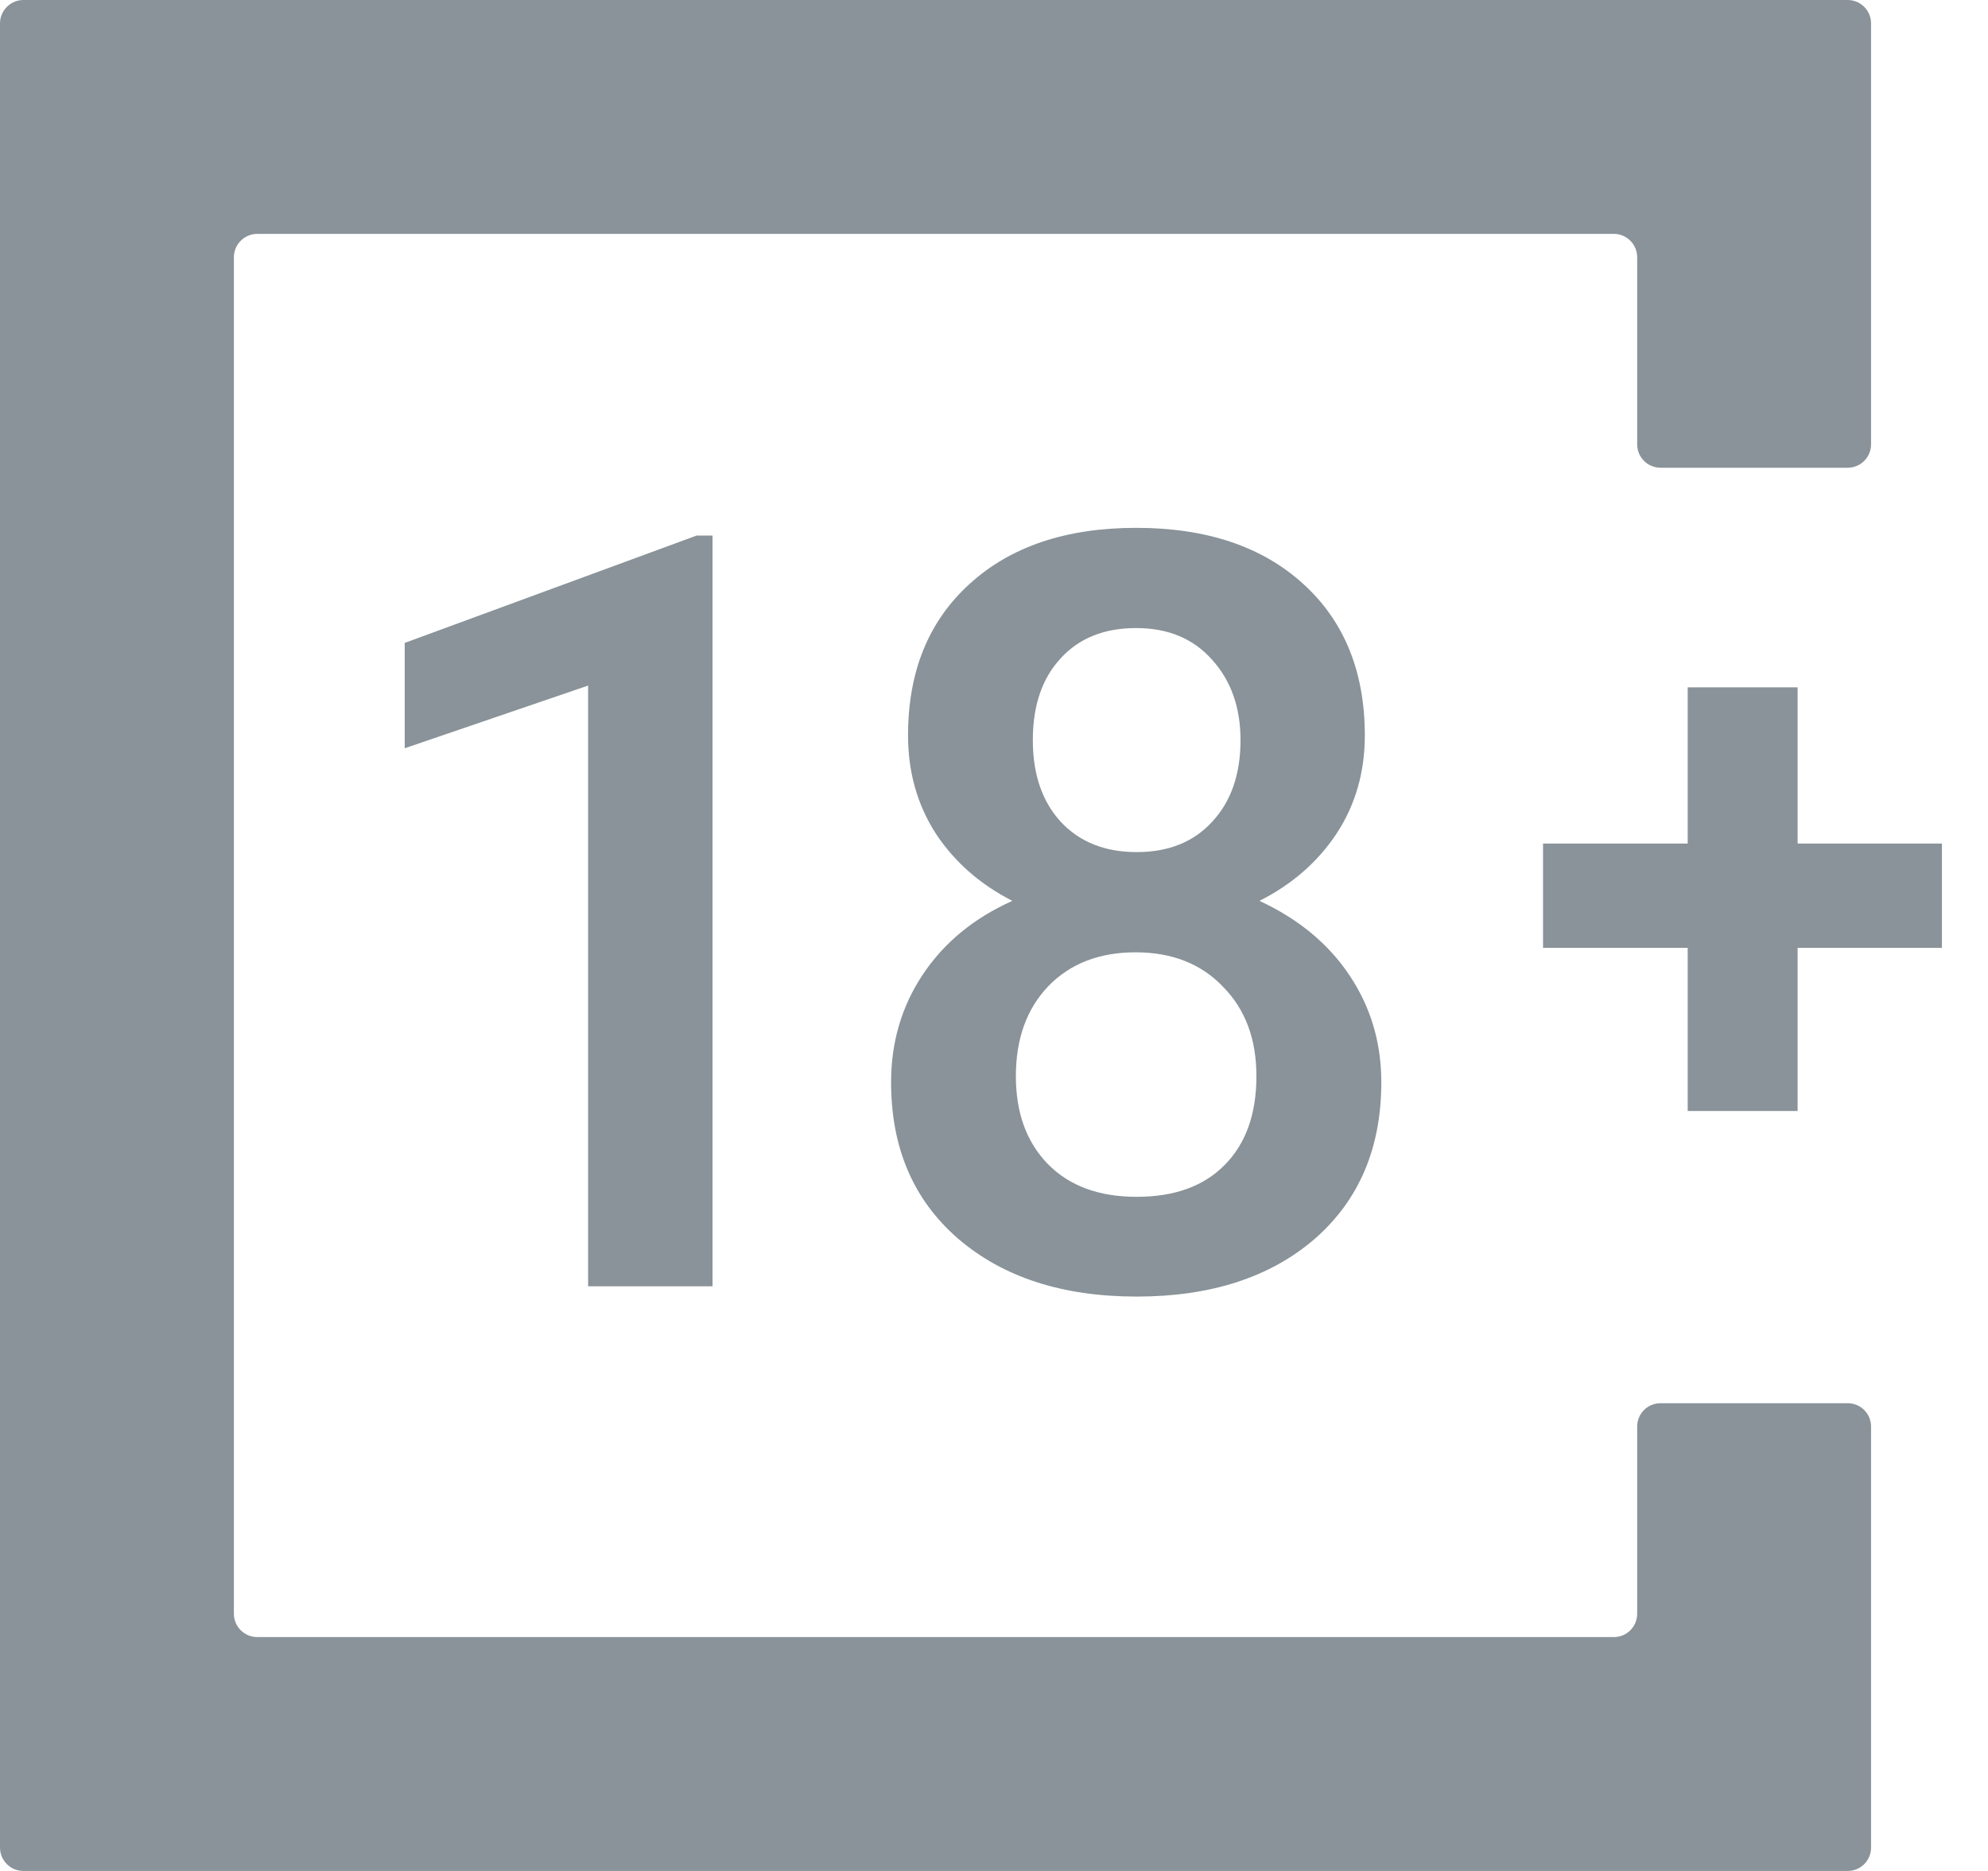
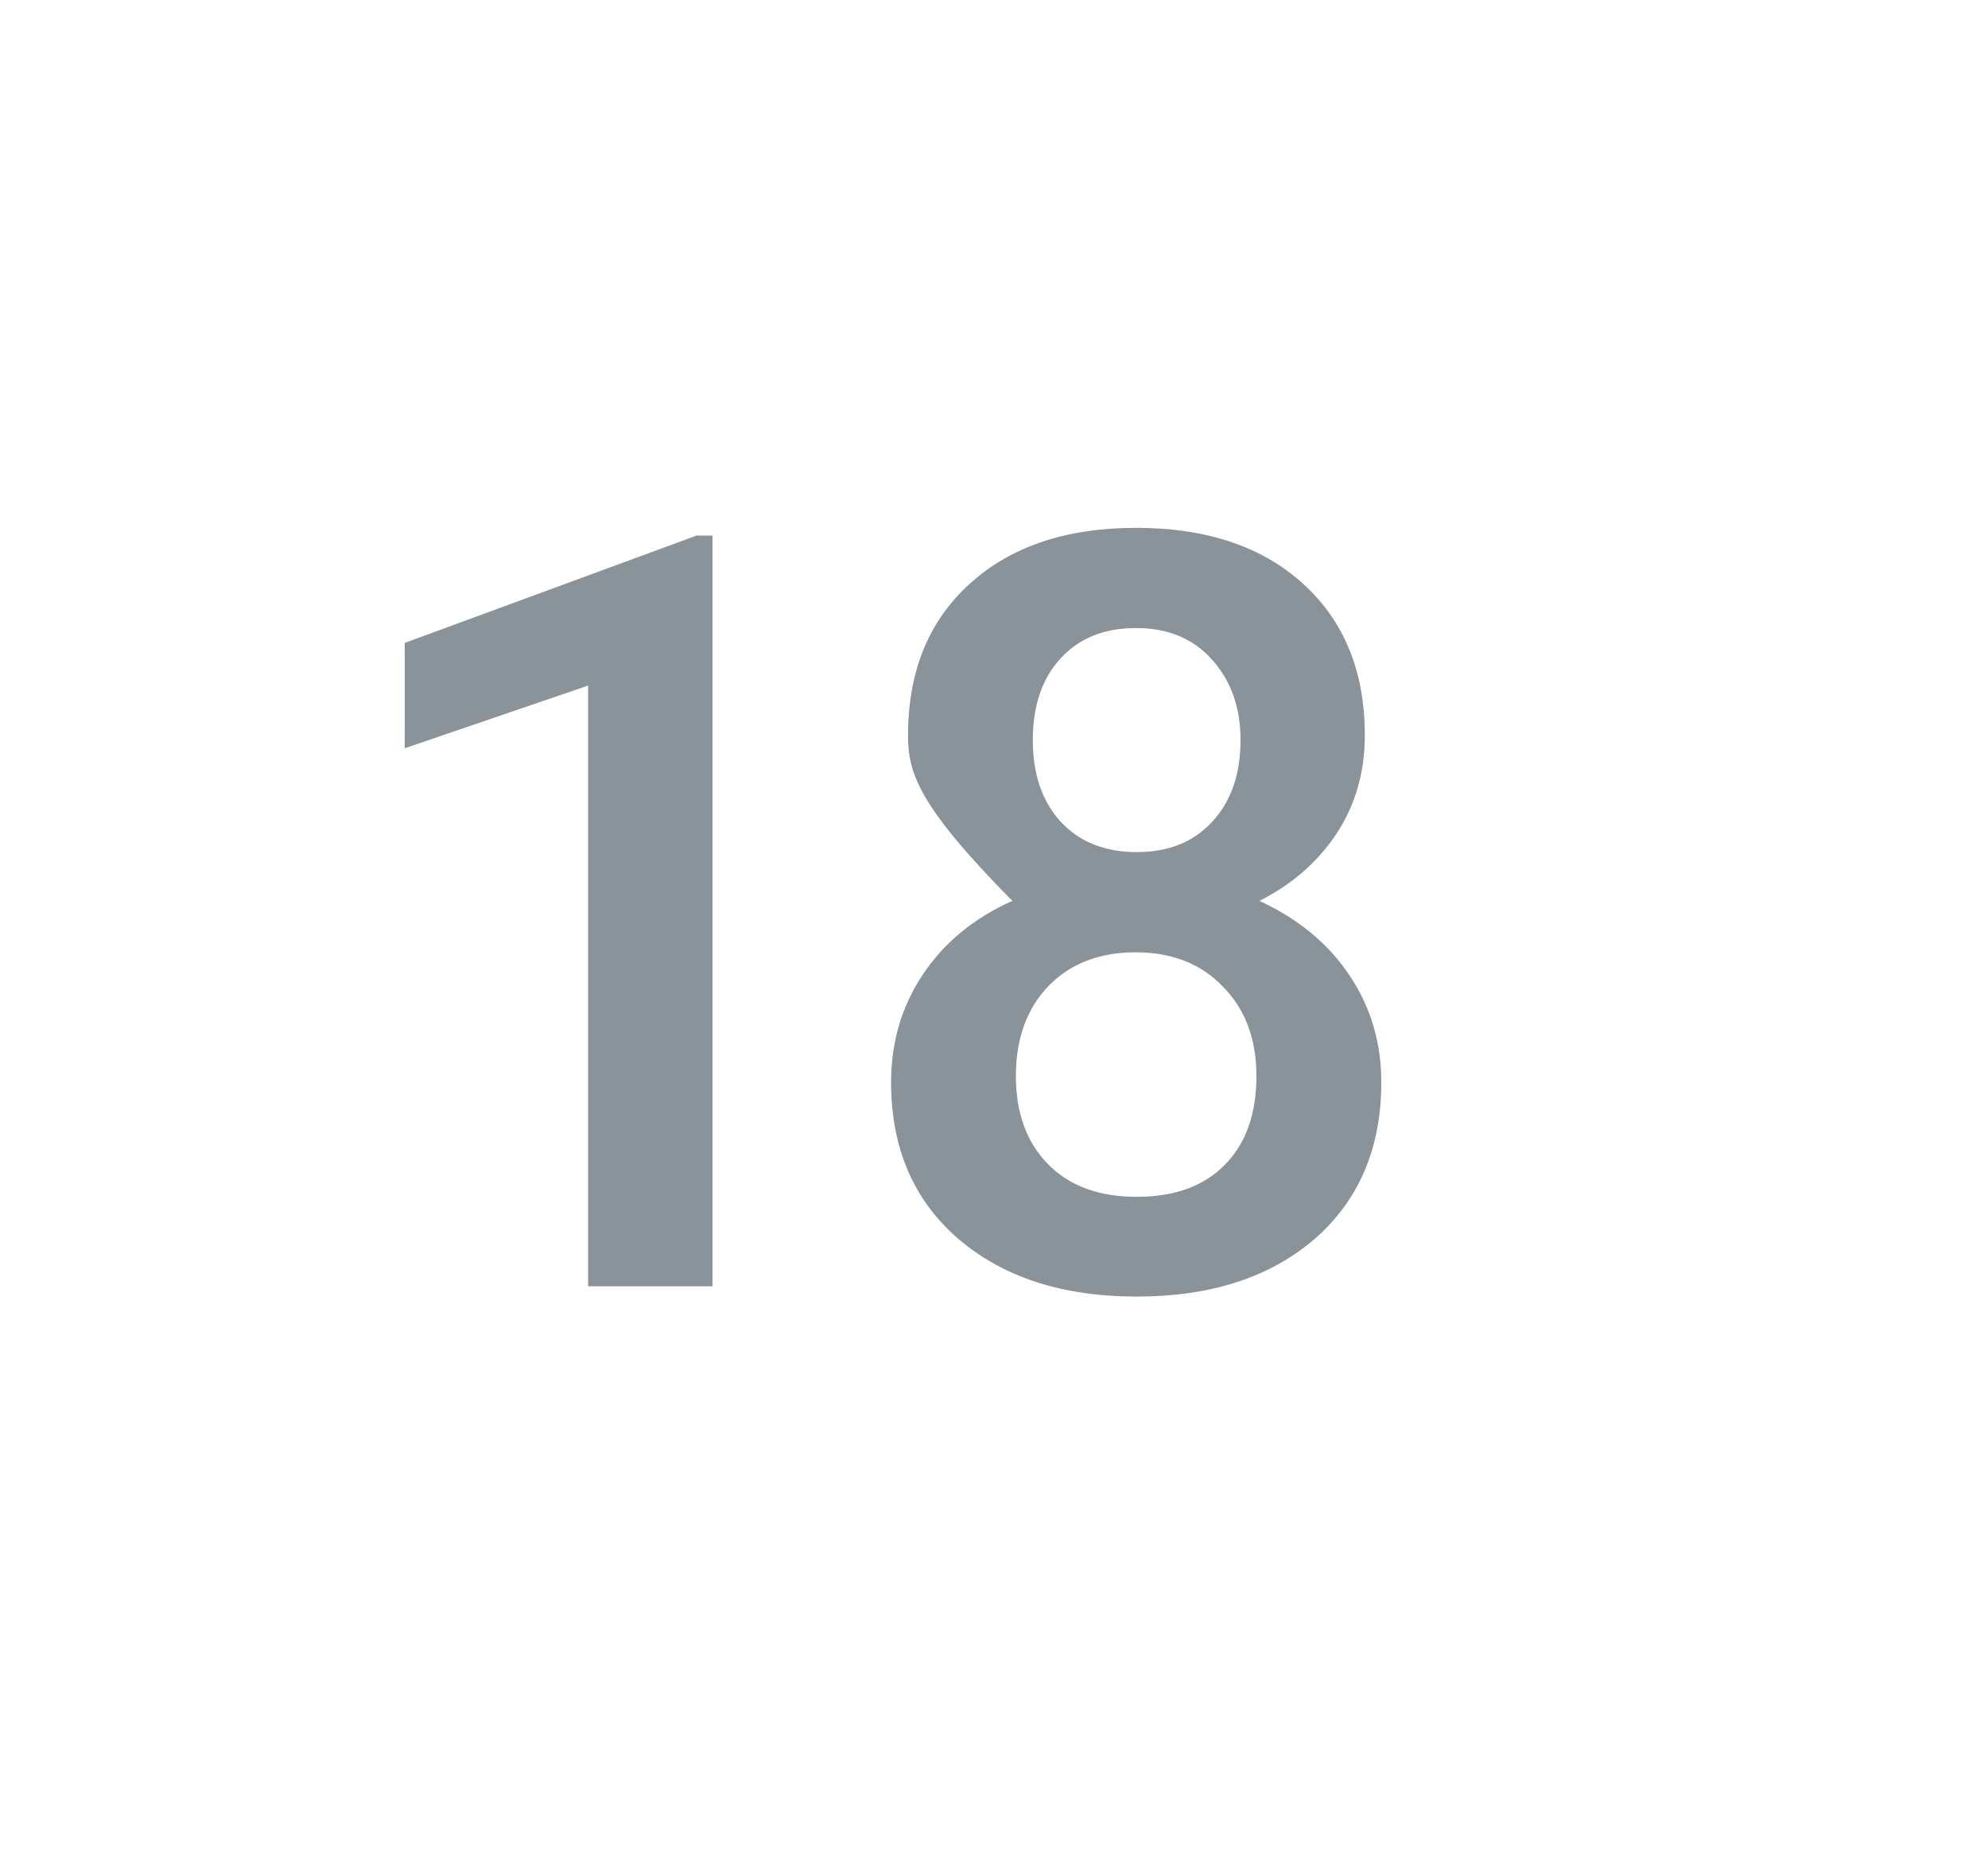
<svg xmlns="http://www.w3.org/2000/svg" width="17" height="16" viewBox="0 0 17 16" fill="none">
-   <path d="M15.372 7.214H16.606V8.106H15.372V9.501H14.432V8.106H13.195V7.214H14.432V5.878H15.372V7.214Z" fill="#899399" />
-   <path d="M6.093 11H5.029V5.863L3.461 6.399V5.498L5.957 4.58H6.093V11ZM11.671 6.289C11.671 6.603 11.591 6.882 11.43 7.128C11.268 7.372 11.049 7.563 10.77 7.704C11.104 7.859 11.361 8.072 11.54 8.341C11.721 8.611 11.812 8.916 11.812 9.255C11.812 9.818 11.621 10.265 11.241 10.596C10.86 10.924 10.353 11.088 9.72 11.088C9.084 11.088 8.575 10.922 8.191 10.591C7.81 10.26 7.62 9.815 7.62 9.255C7.62 8.913 7.71 8.605 7.892 8.333C8.074 8.06 8.329 7.851 8.657 7.704C8.381 7.563 8.163 7.372 8.002 7.128C7.844 6.882 7.765 6.603 7.765 6.289C7.765 5.744 7.94 5.312 8.292 4.993C8.643 4.673 9.118 4.514 9.716 4.514C10.316 4.514 10.792 4.673 11.144 4.993C11.495 5.312 11.671 5.744 11.671 6.289ZM10.744 9.203C10.744 8.886 10.649 8.631 10.458 8.438C10.271 8.242 10.022 8.144 9.711 8.144C9.401 8.144 9.152 8.24 8.964 8.434C8.78 8.627 8.687 8.883 8.687 9.203C8.687 9.516 8.778 9.767 8.96 9.954C9.144 10.142 9.398 10.235 9.72 10.235C10.042 10.235 10.293 10.145 10.472 9.963C10.653 9.781 10.744 9.528 10.744 9.203ZM10.608 6.329C10.608 6.05 10.527 5.822 10.366 5.643C10.205 5.461 9.988 5.371 9.716 5.371C9.443 5.371 9.228 5.457 9.07 5.63C8.912 5.8 8.832 6.033 8.832 6.329C8.832 6.622 8.912 6.854 9.07 7.027C9.231 7.2 9.448 7.287 9.72 7.287C9.993 7.287 10.208 7.2 10.366 7.027C10.527 6.854 10.608 6.622 10.608 6.329Z" fill="#899399" />
-   <path fill-rule="evenodd" clip-rule="evenodd" d="M14 2.2C14 2.09 13.911 2 13.8 2H2.2C2.09 2 2 2.09 2 2.2L2 13.8C2 13.911 2.09 14 2.2 14H13.8C13.911 14 14 13.911 14 13.8V12.2C14 12.089 14.089 12 14.2 12H15.8C15.911 12 16 12.089 16 12.2V14V15.8C16 15.911 15.911 16 15.8 16H14H2H0.2C0.09 16 0 15.911 0 15.8V14V2V0.2C0 0.09 0.09 0 0.2 0H15.8C15.911 0 16 0.09 16 0.2V1V2V3.8C16 3.91 15.911 4 15.8 4H14.2C14.089 4 14 3.91 14 3.8V2.2Z" fill="#899399" />
+   <path d="M6.093 11H5.029V5.863L3.461 6.399V5.498L5.957 4.58H6.093V11ZM11.671 6.289C11.671 6.603 11.591 6.882 11.43 7.128C11.268 7.372 11.049 7.563 10.77 7.704C11.104 7.859 11.361 8.072 11.54 8.341C11.721 8.611 11.812 8.916 11.812 9.255C11.812 9.818 11.621 10.265 11.241 10.596C10.86 10.924 10.353 11.088 9.72 11.088C9.084 11.088 8.575 10.922 8.191 10.591C7.81 10.26 7.62 9.815 7.62 9.255C7.62 8.913 7.71 8.605 7.892 8.333C8.074 8.06 8.329 7.851 8.657 7.704C7.844 6.882 7.765 6.603 7.765 6.289C7.765 5.744 7.94 5.312 8.292 4.993C8.643 4.673 9.118 4.514 9.716 4.514C10.316 4.514 10.792 4.673 11.144 4.993C11.495 5.312 11.671 5.744 11.671 6.289ZM10.744 9.203C10.744 8.886 10.649 8.631 10.458 8.438C10.271 8.242 10.022 8.144 9.711 8.144C9.401 8.144 9.152 8.24 8.964 8.434C8.78 8.627 8.687 8.883 8.687 9.203C8.687 9.516 8.778 9.767 8.96 9.954C9.144 10.142 9.398 10.235 9.72 10.235C10.042 10.235 10.293 10.145 10.472 9.963C10.653 9.781 10.744 9.528 10.744 9.203ZM10.608 6.329C10.608 6.05 10.527 5.822 10.366 5.643C10.205 5.461 9.988 5.371 9.716 5.371C9.443 5.371 9.228 5.457 9.07 5.63C8.912 5.8 8.832 6.033 8.832 6.329C8.832 6.622 8.912 6.854 9.07 7.027C9.231 7.2 9.448 7.287 9.72 7.287C9.993 7.287 10.208 7.2 10.366 7.027C10.527 6.854 10.608 6.622 10.608 6.329Z" fill="#899399" />
</svg>